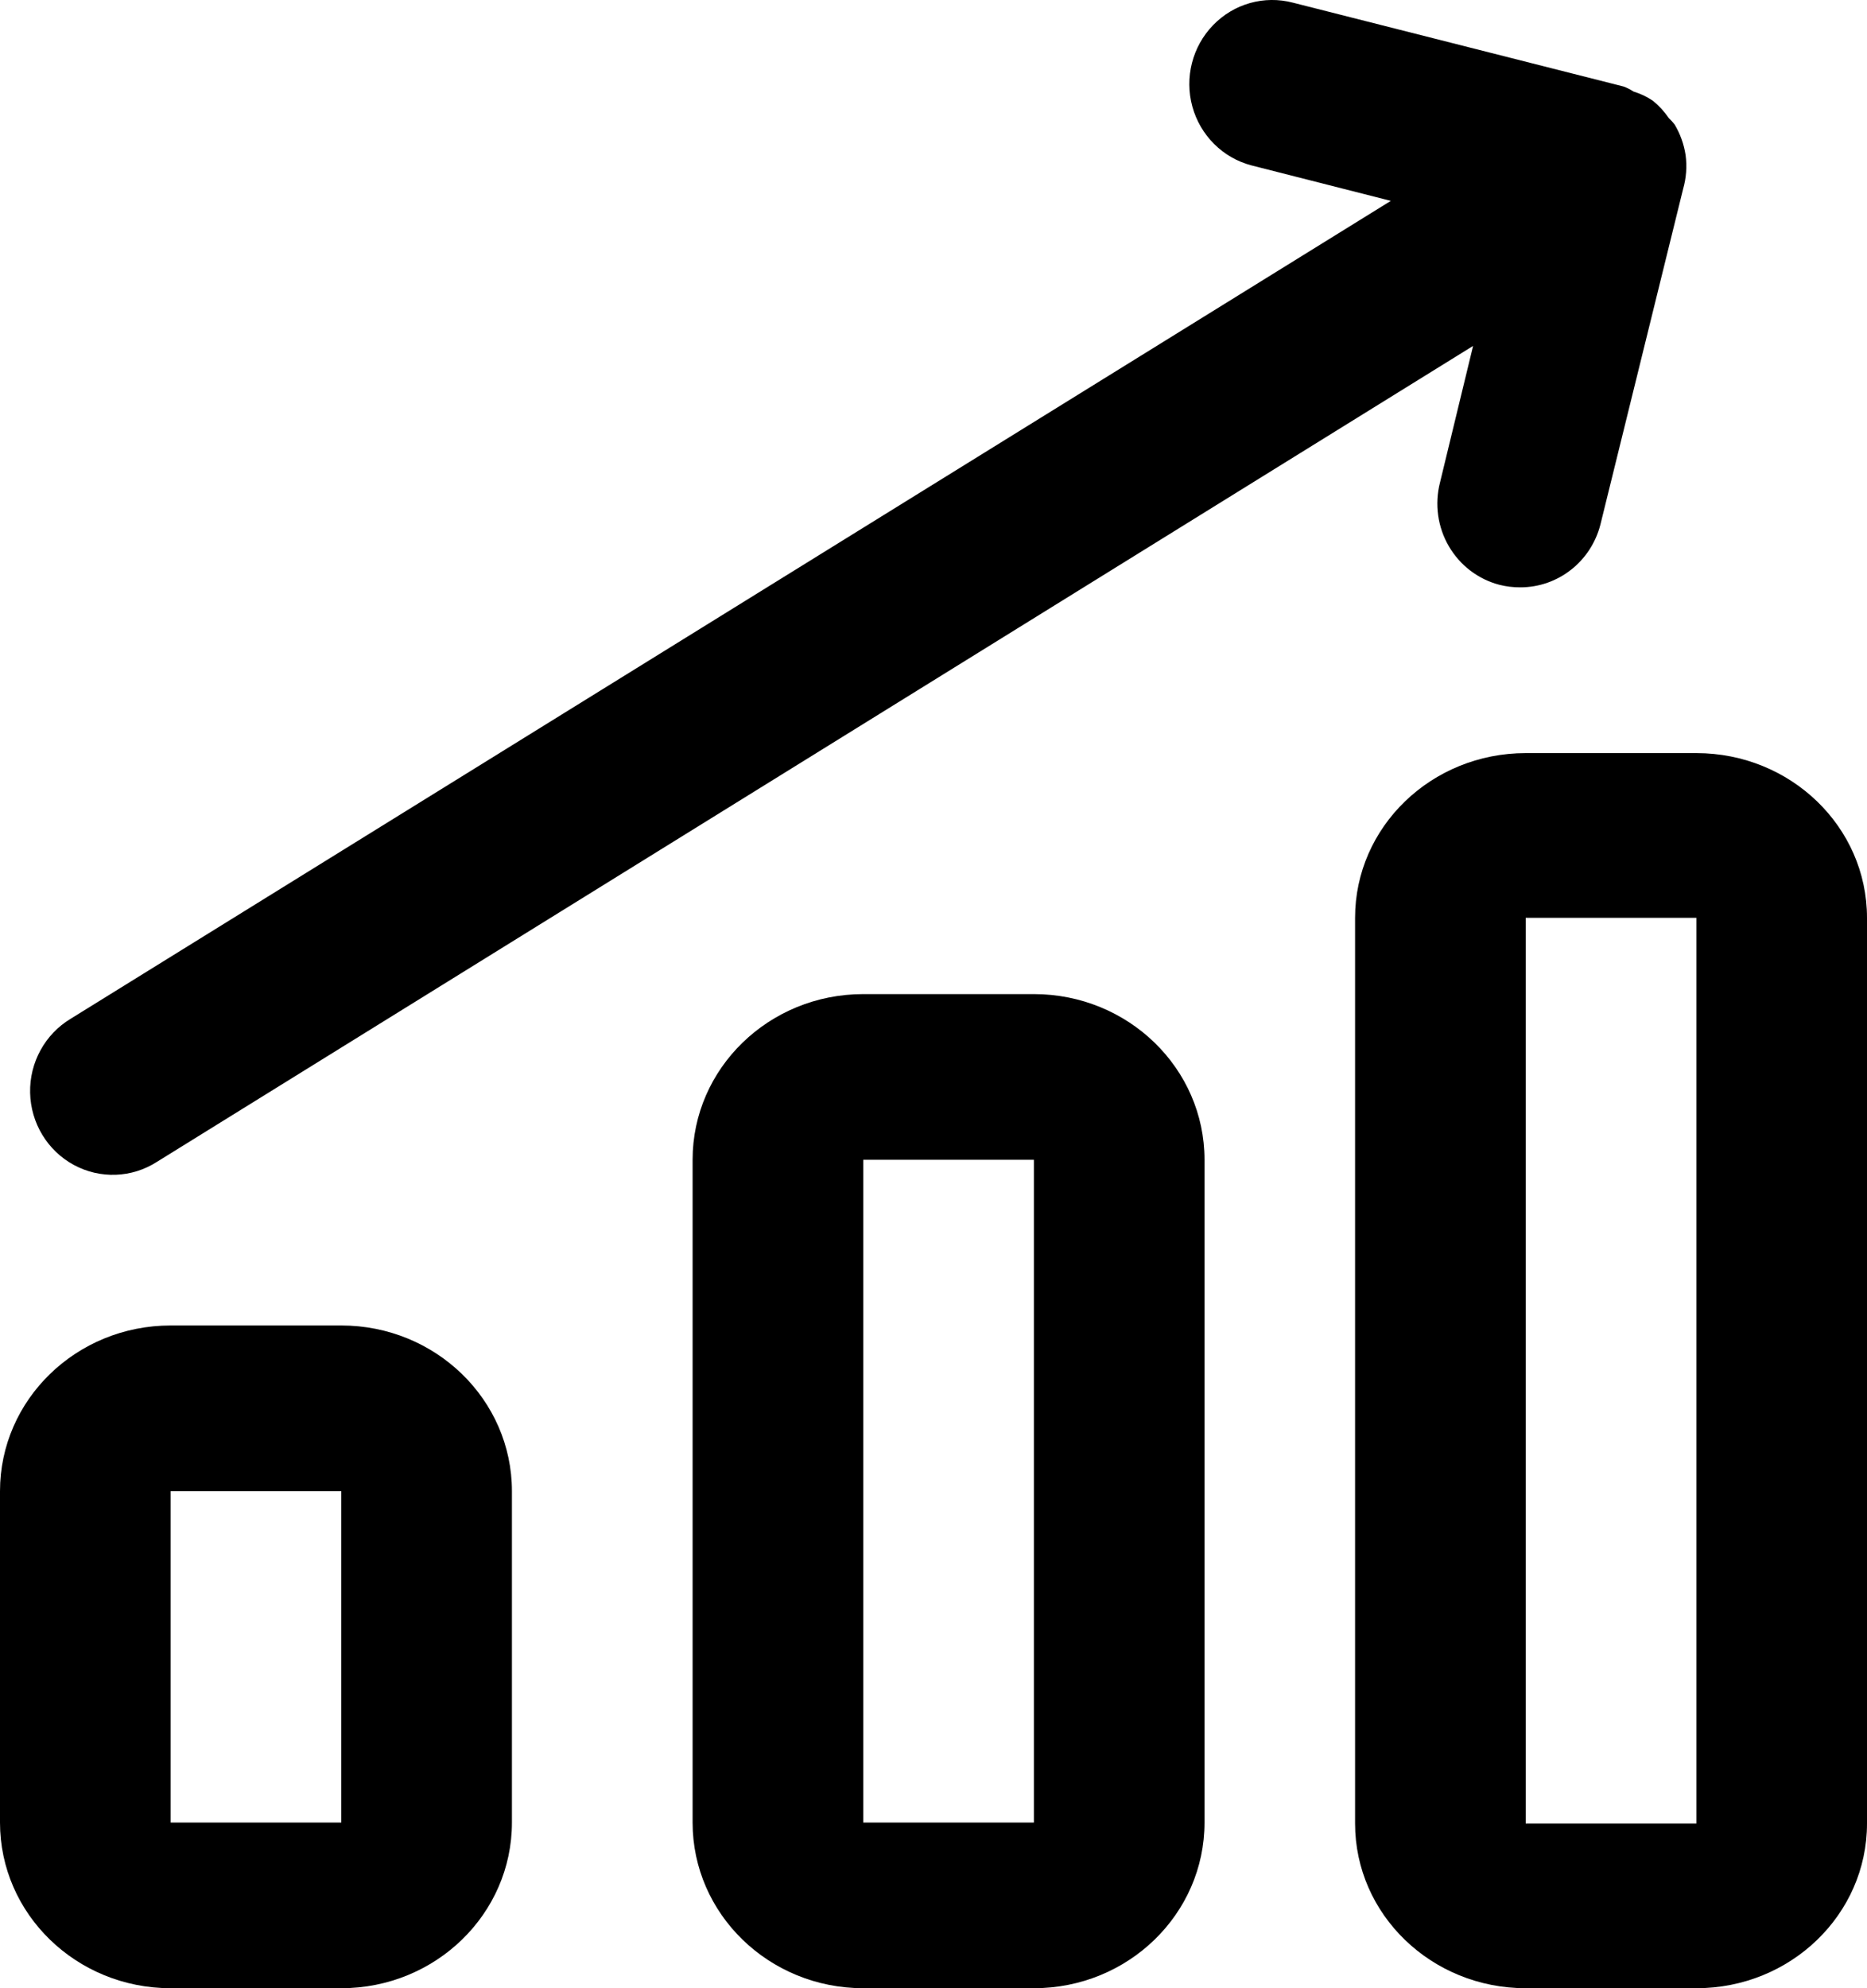
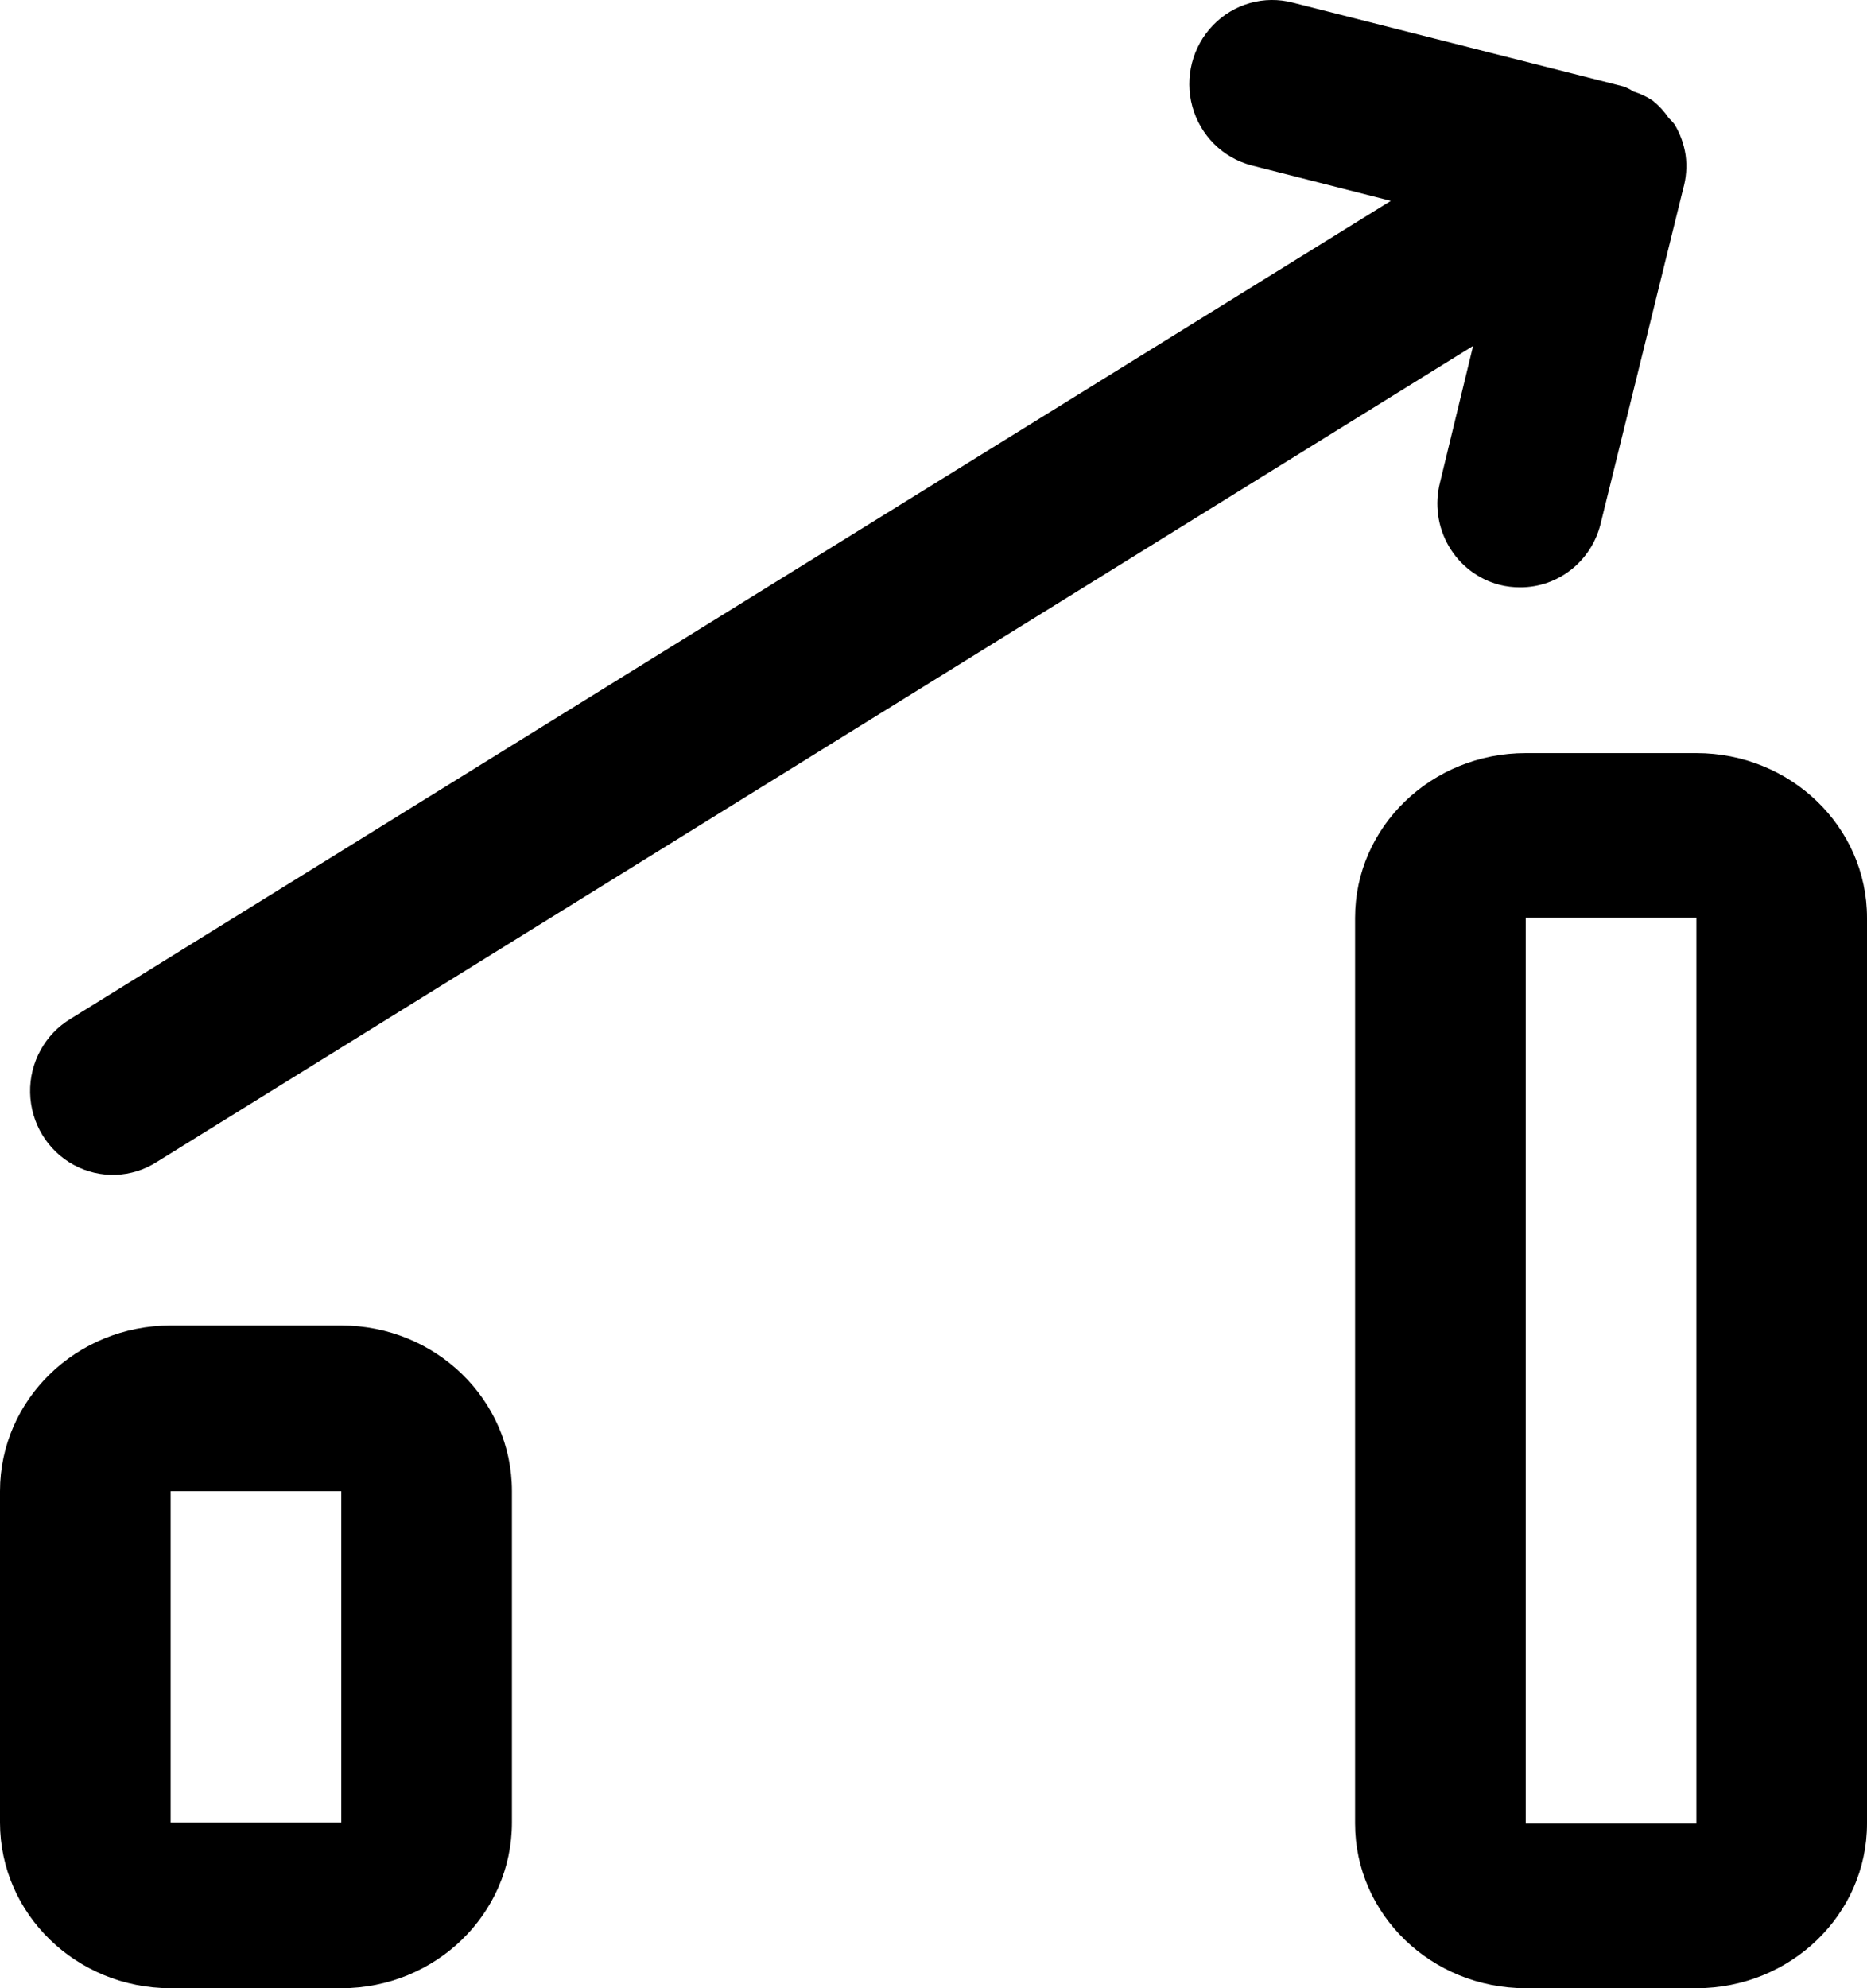
<svg xmlns="http://www.w3.org/2000/svg" version="1.1" id="Layer_1" x="0px" y="0px" width="62px" height="66px" viewBox="0 0 62 66" enable-background="new 0 0 62 66" xml:space="preserve">
  <desc>Created with Lunacy</desc>
  <g>
    <path id="path_1" d="M0,49.5C0,46.463,2.537,44,5.667,44h5.667C14.463,44,17,46.463,17,49.5v11c0,3.037-2.537,5.5-5.667,5.5H5.667   C2.537,66,0,63.537,0,60.5V49.5z M5.667,49.5v11h5.667v-11H5.667z" />
  </g>
  <g>
-     <path id="path_2" d="M23,38.5c0-3.037,2.537-5.5,5.667-5.5h5.667C37.463,33,40,35.463,40,38.5v22c0,3.037-2.537,5.5-5.666,5.5   h-5.667C25.537,66,23,63.537,23,60.5V38.5z M28.667,38.5v22h5.667v-22H28.667z" />
-   </g>
+     </g>
  <g>
    <path id="path_3" d="M56.334,66h-5.668C47.537,66,45,63.553,45,60.533V30.467C45,27.447,47.537,25,50.666,25h5.668   C59.463,25,62,27.447,62,30.467v30.066C62,63.553,59.463,66,56.334,66z M56.334,30.467h-5.668v30.066h5.668V30.467z" />
  </g>
  <g>
    <path id="path_4" d="M47.82,16.017c-0.184,0.717-0.078,1.478,0.293,2.115c0.371,0.637,0.977,1.099,1.684,1.282   c0.225,0.057,0.455,0.084,0.688,0.083c1.254,0.002,2.35-0.857,2.663-2.088l2.746-11.139l0,0c0.104-0.364,0.132-0.746,0.082-1.121   c-0.054-0.359-0.179-0.705-0.364-1.016l0,0c-0.059-0.075-0.122-0.145-0.191-0.209c-0.148-0.217-0.326-0.412-0.529-0.578   c-0.198-0.134-0.416-0.237-0.645-0.307c-0.104-0.068-0.214-0.124-0.33-0.167L42.933,0.088c-0.952-0.249-1.962,0.036-2.649,0.748   c-0.689,0.711-0.951,1.741-0.688,2.701c0.264,0.96,1.012,1.705,1.964,1.954l4.627,1.177L2.347,33.818   C1.494,34.331,0.979,35.27,1,36.273c0.021,1.006,0.574,1.921,1.448,2.396c0.874,0.475,1.932,0.436,2.769-0.104l43.702-27.082   L47.82,16.017z" />
  </g>
</svg>